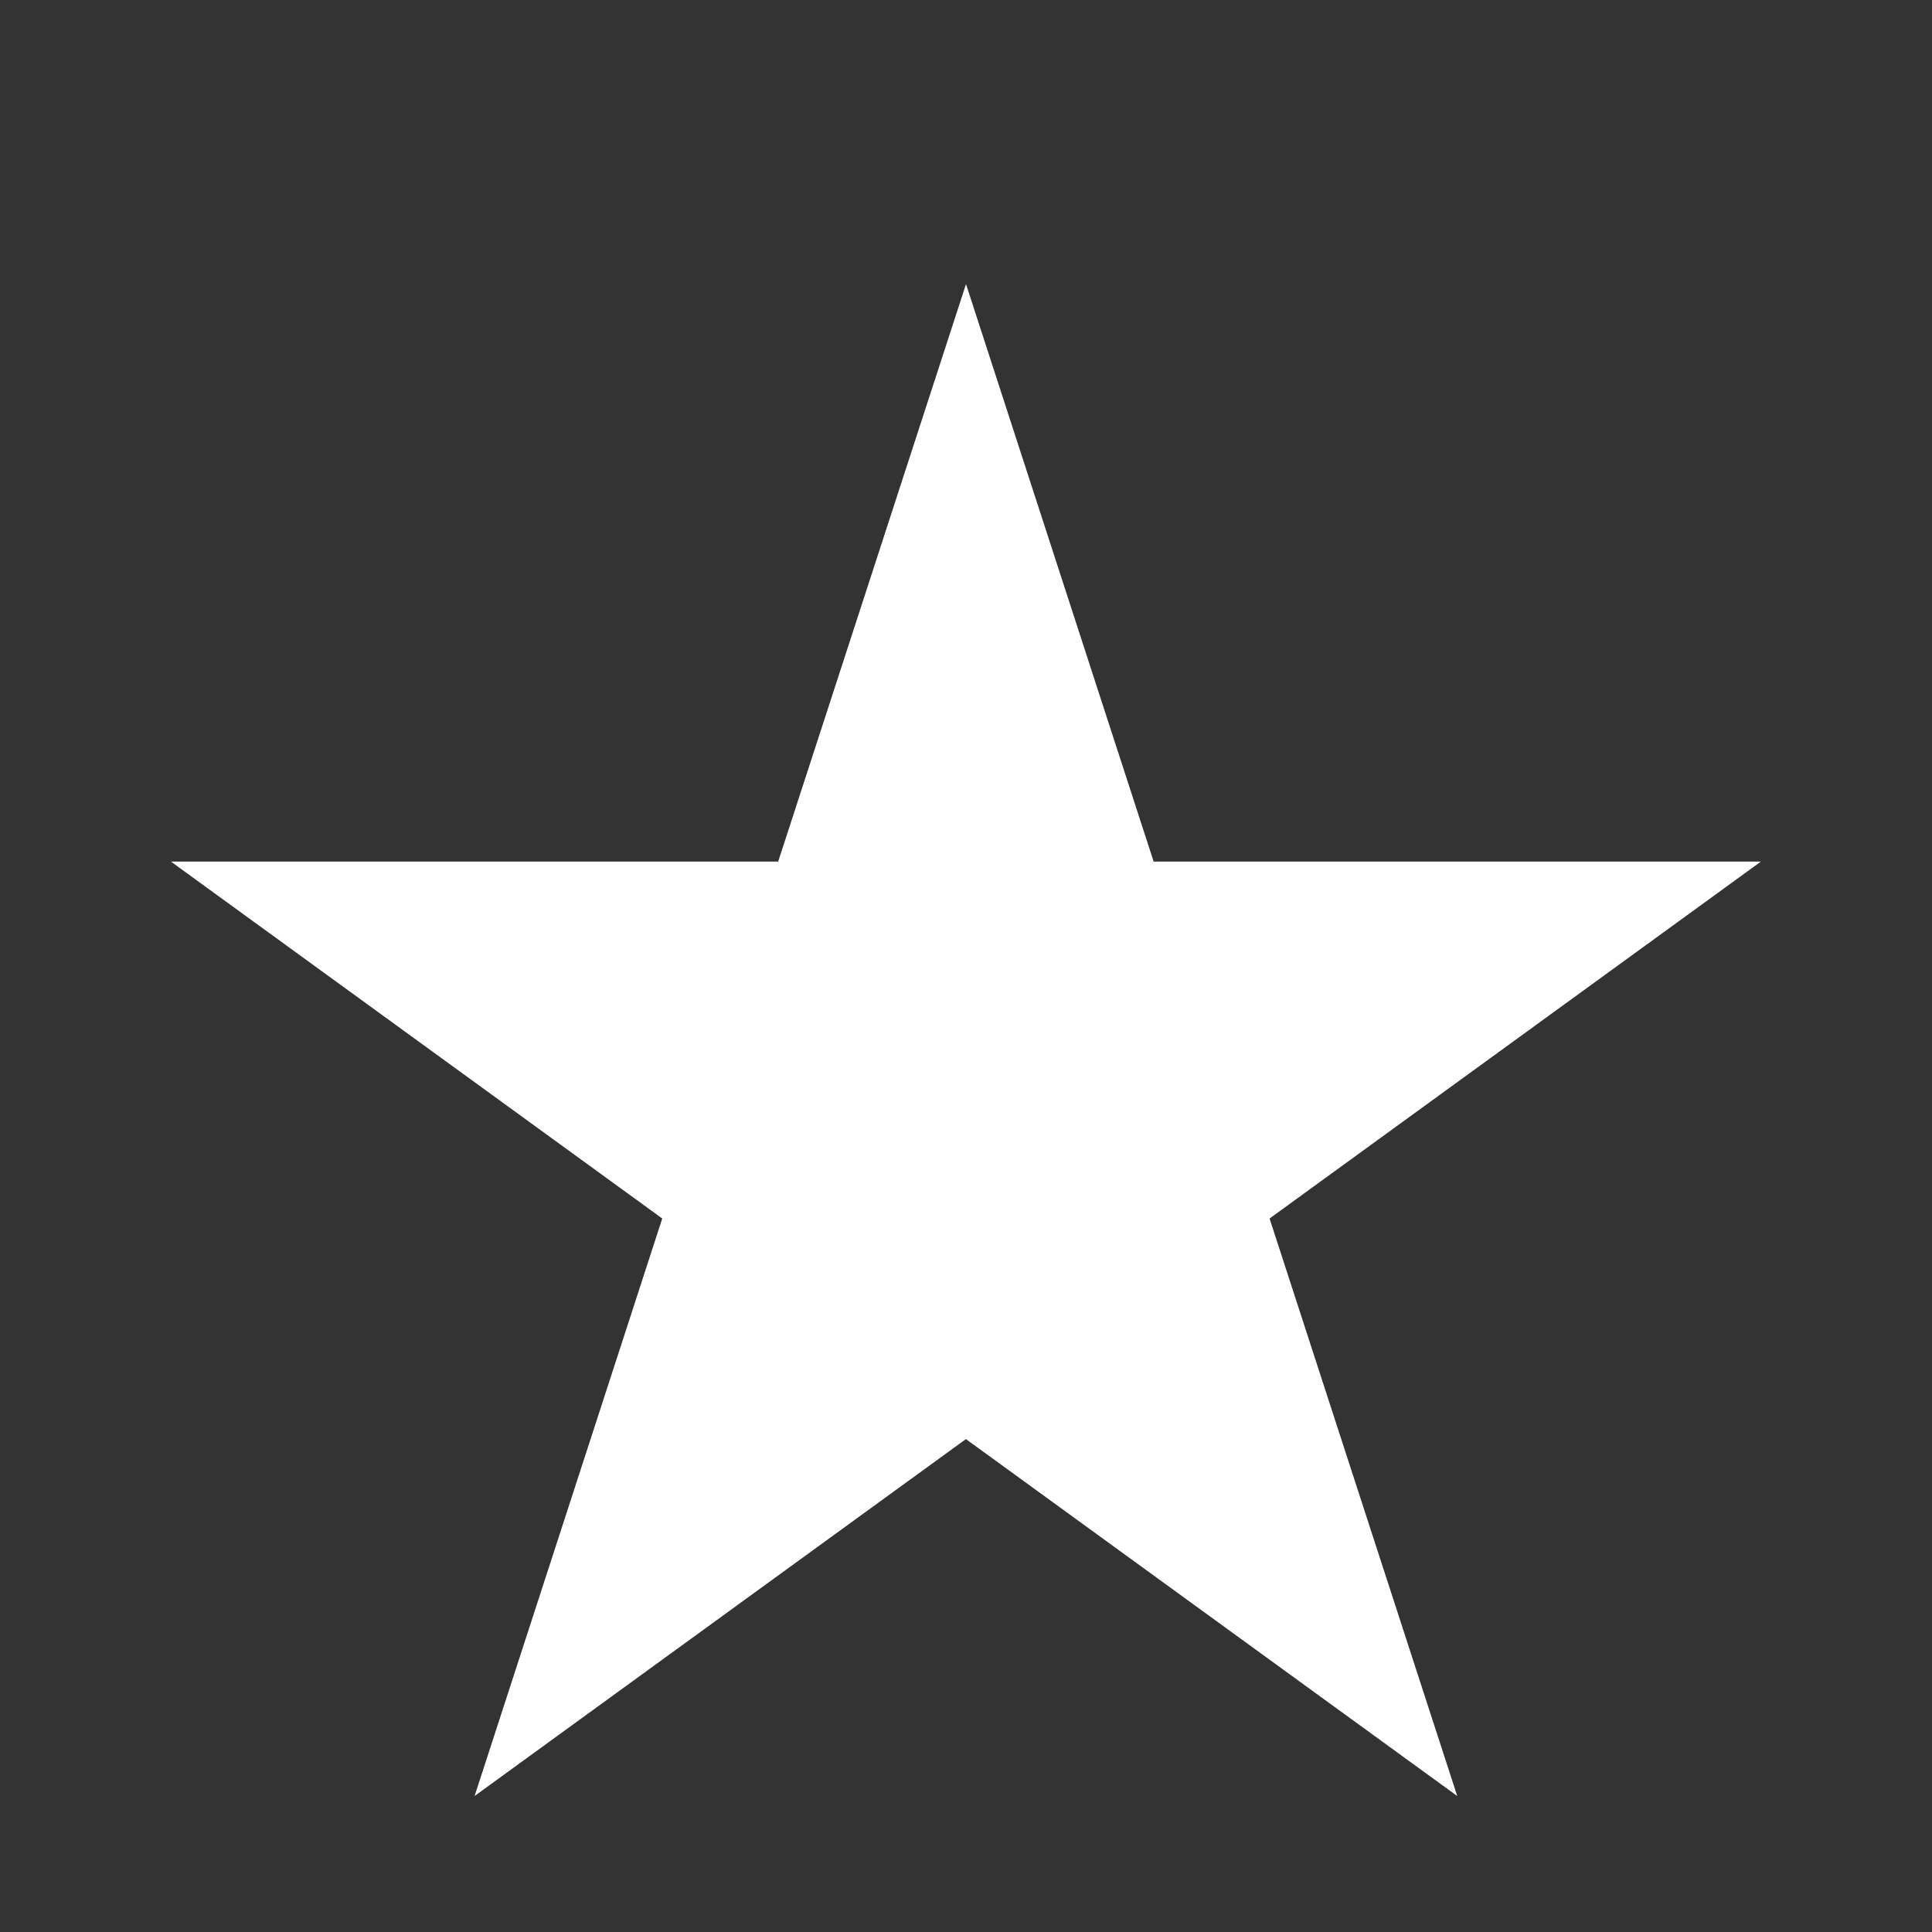
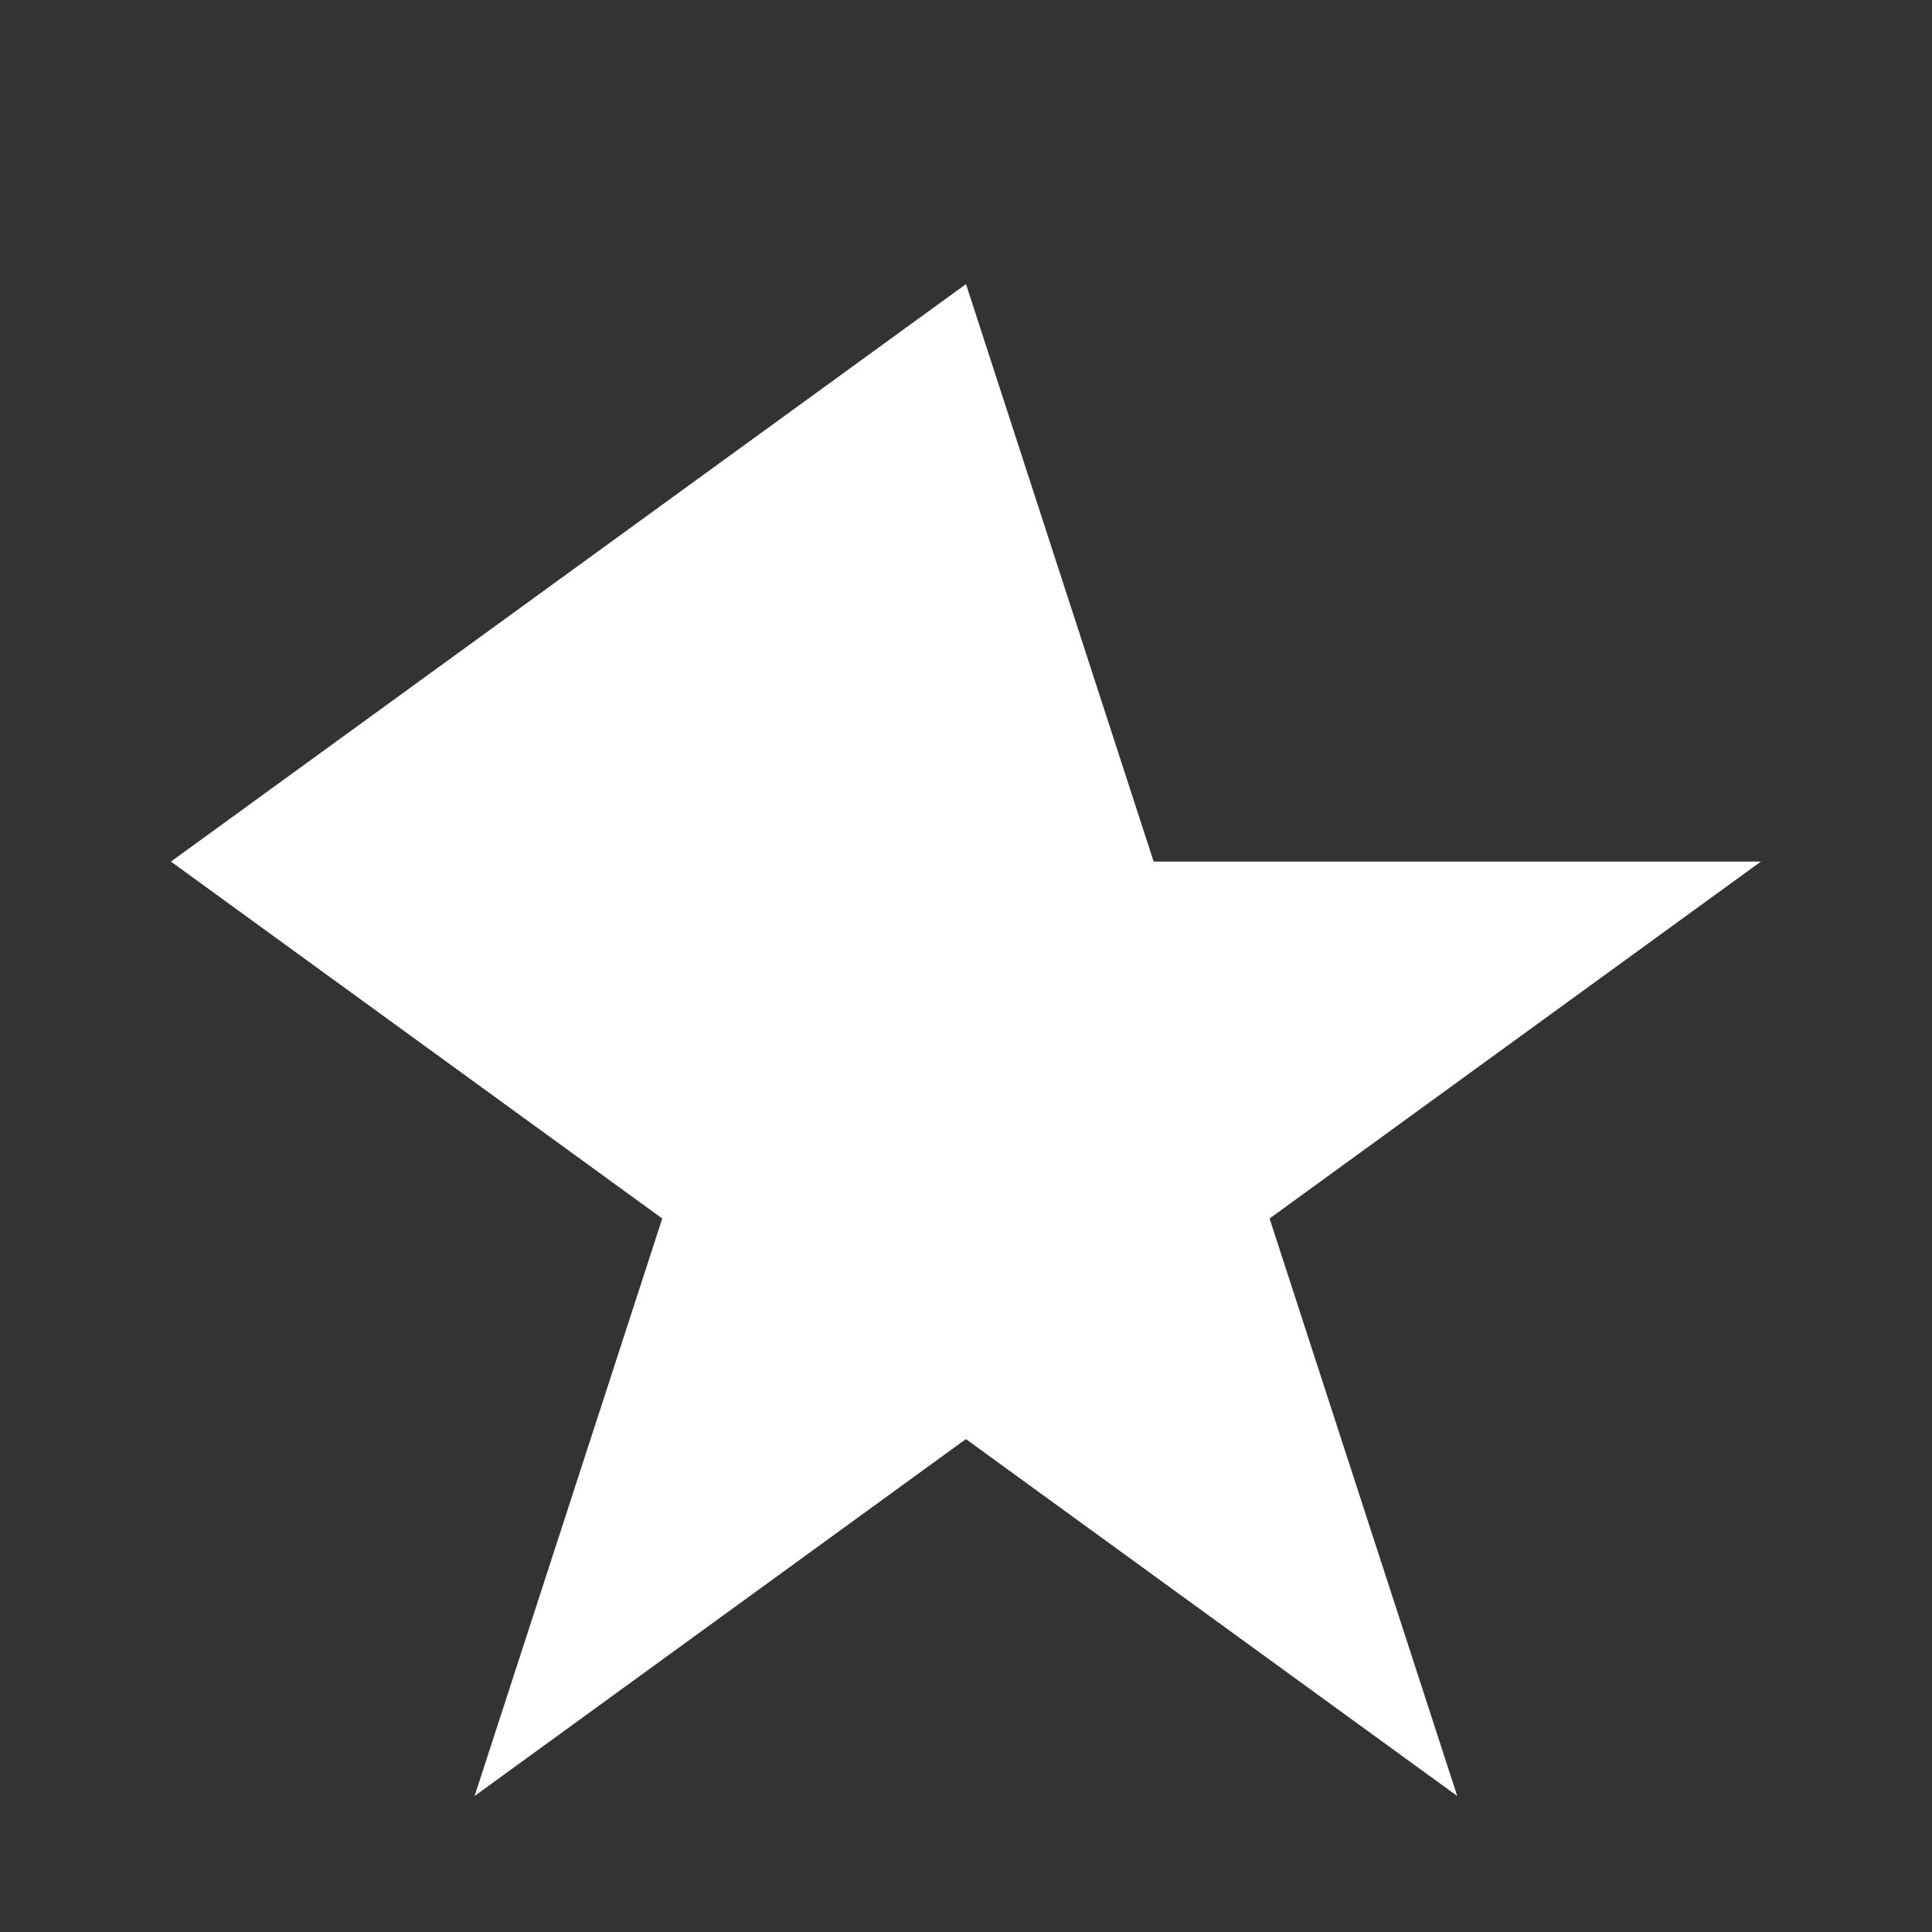
<svg xmlns="http://www.w3.org/2000/svg" viewBox="0 0 23 23">
  <rect x="0" y="0" width="23" height="23" fill="#333333" stroke="none" />
  <g data-name="グループ 190">
-     <path data-name="パス 30" d="M11.5 3.382l2.234 6.875h7.229l-5.849 4.249 2.234 6.875-5.849-4.249-5.849 4.249 2.234-6.875-5.849-4.249h7.229z" fill="#fff" />
-     <path data-name="長方形 86" fill="none" d="M0 0h23v23H0z" />
+     <path data-name="パス 30" d="M11.5 3.382l2.234 6.875h7.229l-5.849 4.249 2.234 6.875-5.849-4.249-5.849 4.249 2.234-6.875-5.849-4.249z" fill="#fff" />
  </g>
</svg>